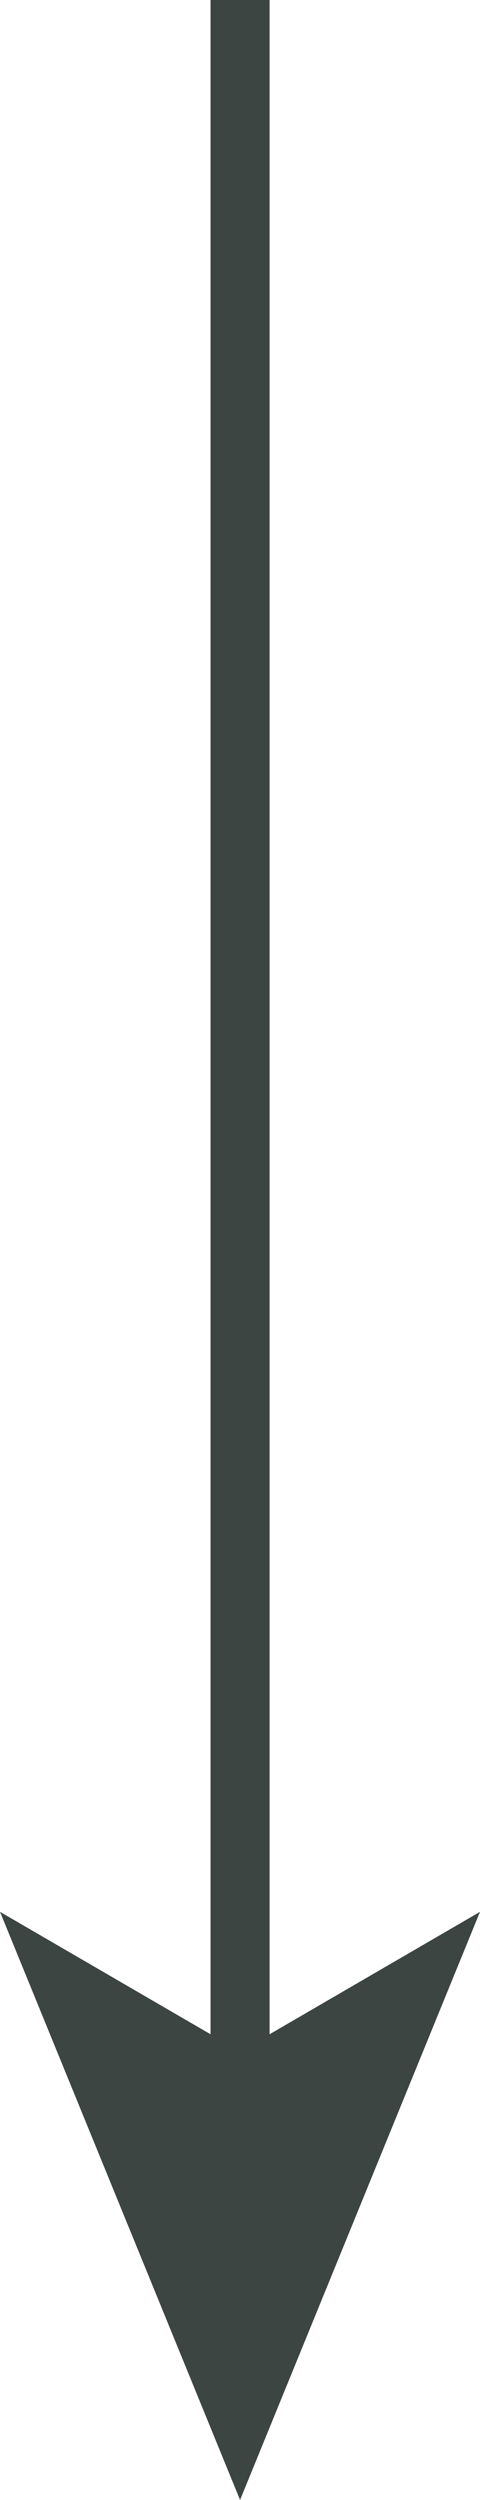
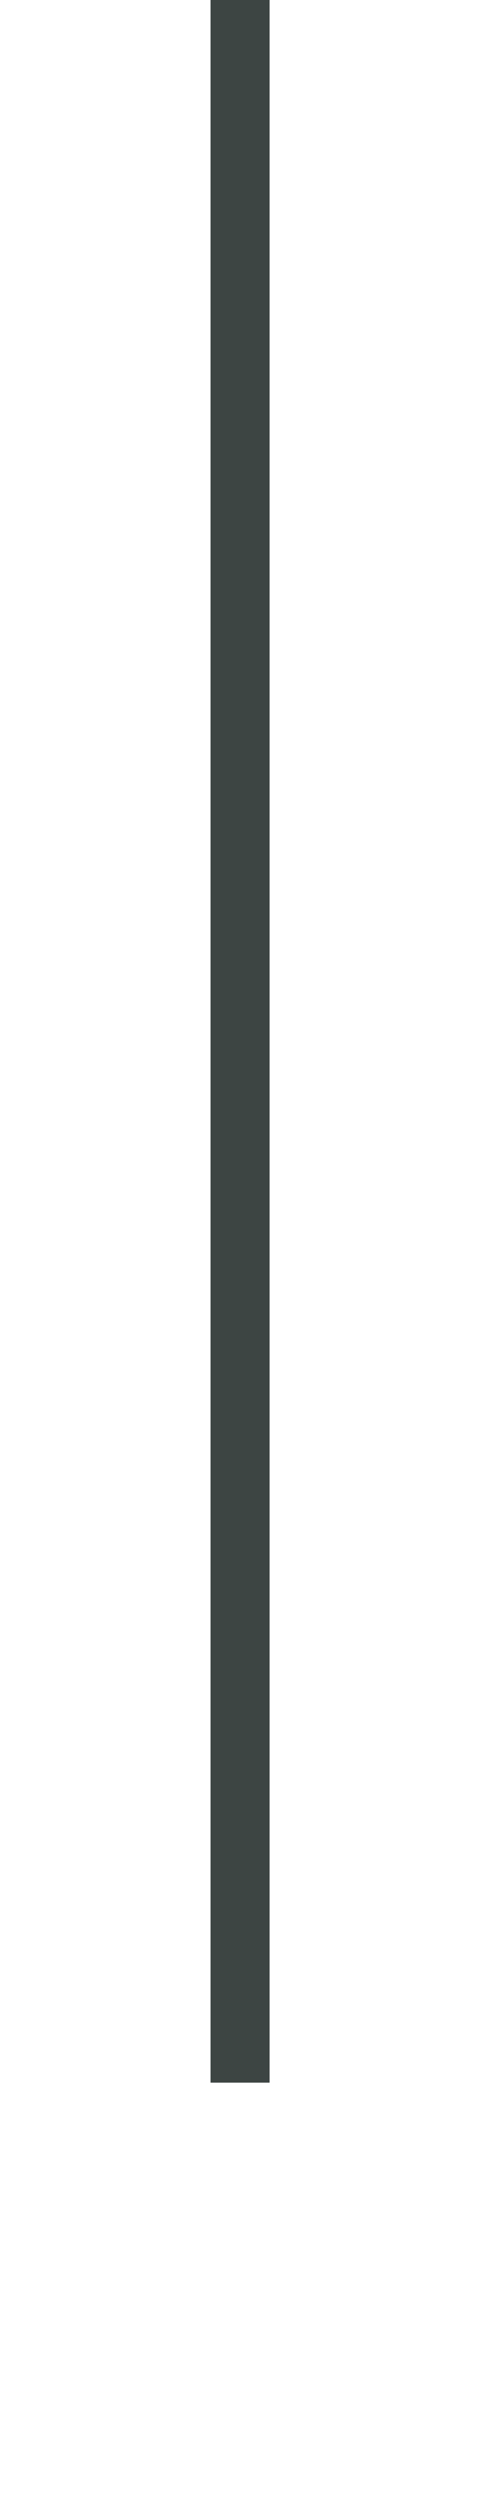
<svg xmlns="http://www.w3.org/2000/svg" id="Layer_1" x="0px" y="0px" viewBox="0 0 4.065 21.146" xml:space="preserve">
  <g>
    <g>
      <line fill="none" stroke="#3D4543" stroke-width="0.5" stroke-miterlimit="10" x1="2.033" y1="0" x2="2.033" y2="17.616" />
      <g>
-         <polygon fill="#3D4543" points="2.033,21.146 0,16.171 2.033,17.352 4.065,16.171    " />
-       </g>
+         </g>
    </g>
  </g>
  <g />
  <g />
  <g />
  <g />
  <g />
  <g />
  <g />
  <g />
  <g />
  <g />
  <g />
  <g />
  <g />
  <g />
  <g />
  <g />
</svg>